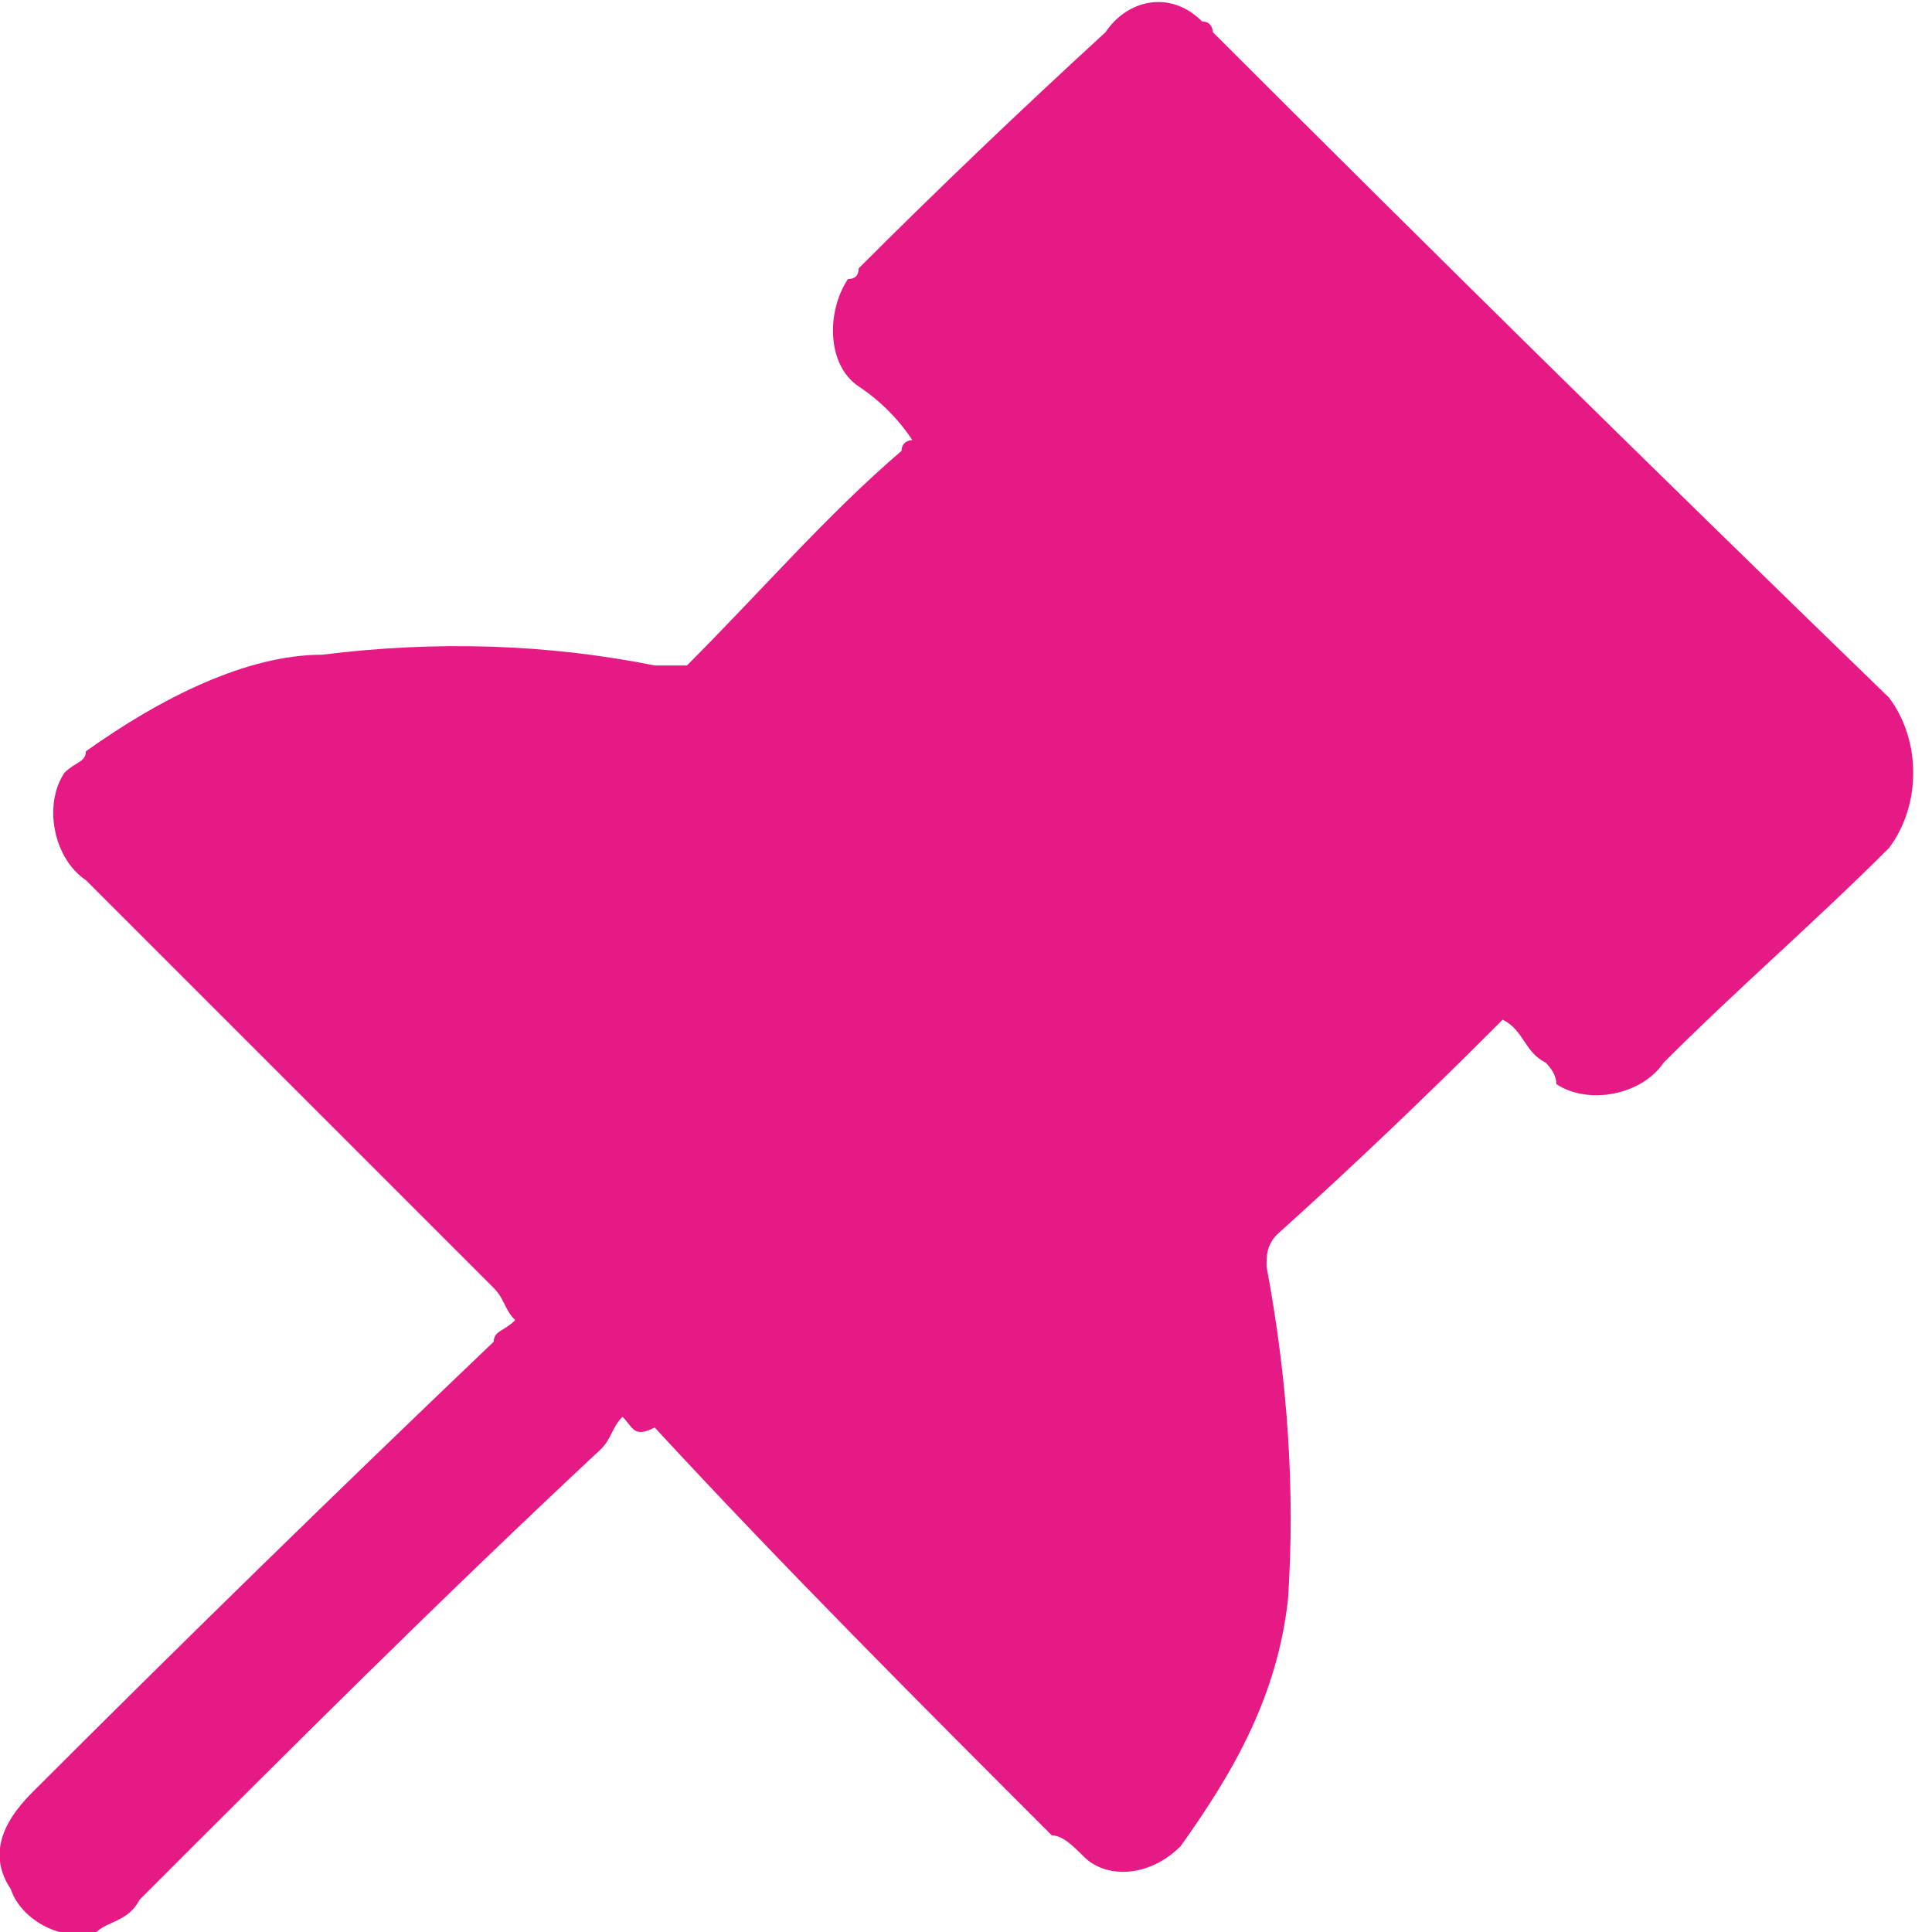
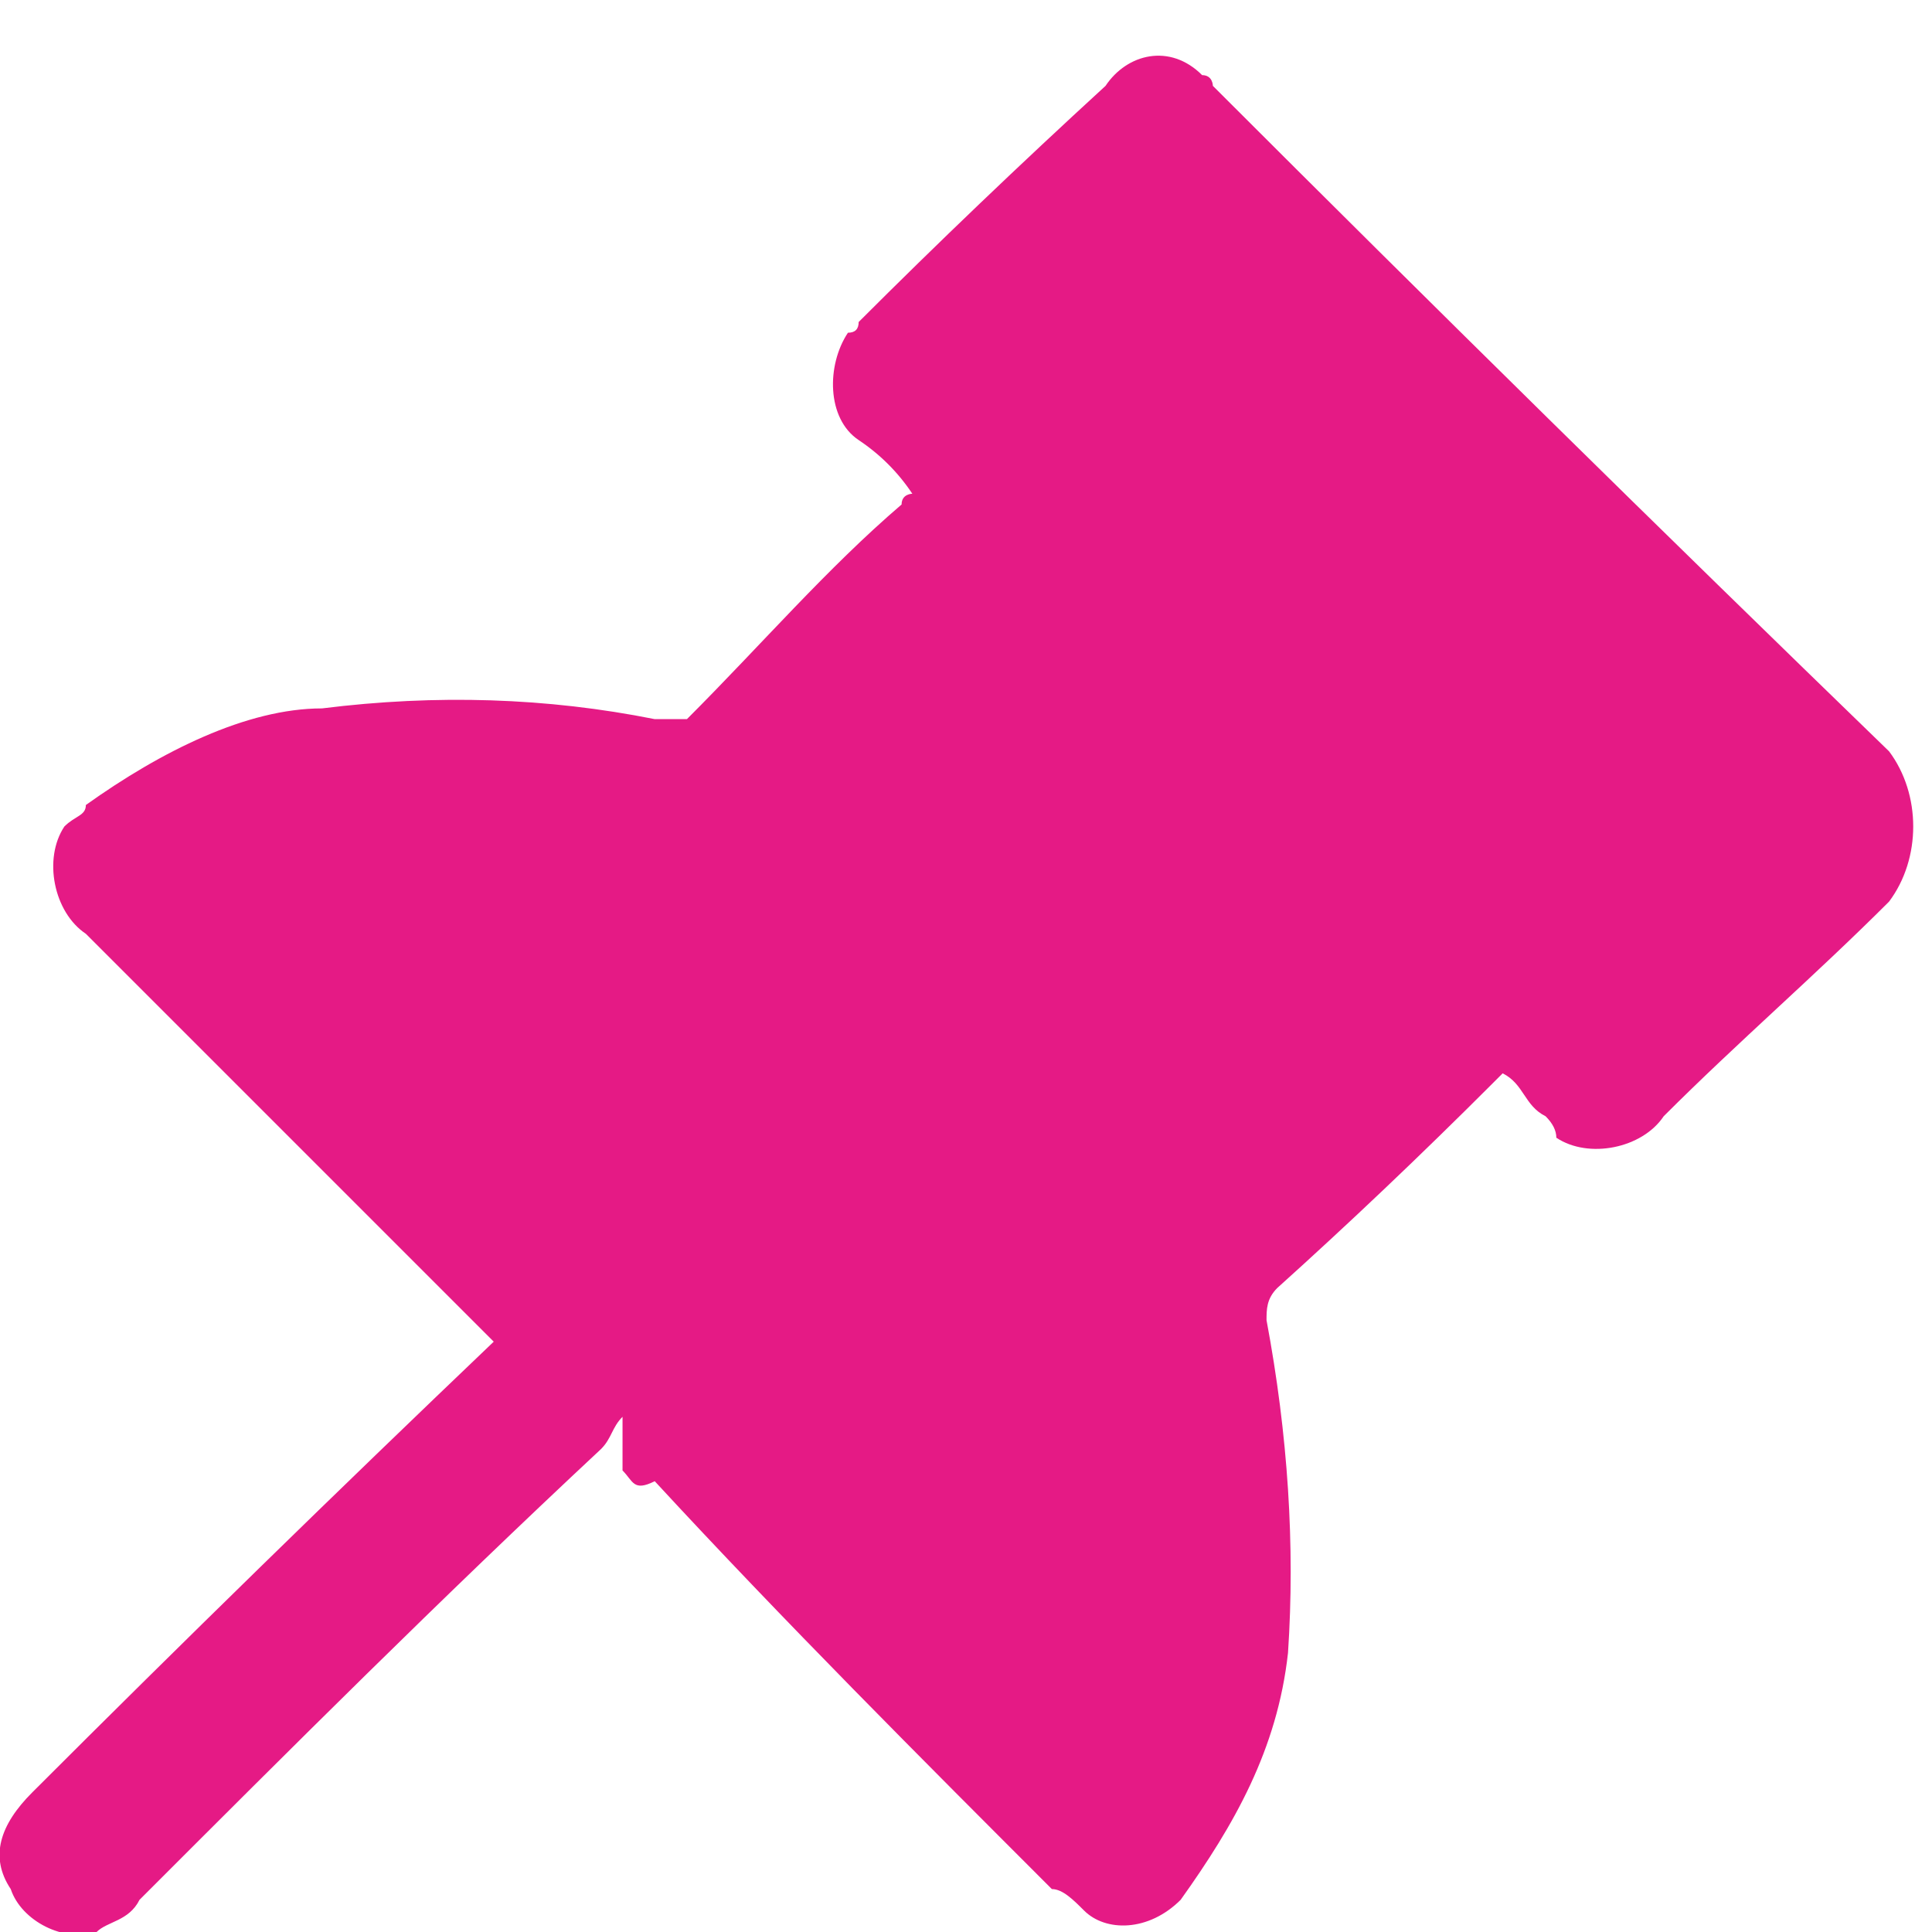
<svg xmlns="http://www.w3.org/2000/svg" version="1.2" viewBox="0 0 18 18" width="18" height="18">
  <style>.a{fill:#e51a85}</style>
-   <path class="a" d="m5.8 13.2c-0.1 0.1-0.1 0.2-0.2 0.3-1.5 1.4-2.9 2.8-4.3 4.2-0.1 0.2-0.3 0.2-0.4 0.3-0.3 0.1-0.7-0.1-0.8-0.4-0.2-0.3-0.1-0.6 0.2-0.9q2.1-2.1 4.3-4.2c0-0.1 0.1-0.1 0.2-0.2-0.1-0.1-0.1-0.2-0.2-0.3l-3.8-3.8c-0.3-0.2-0.4-0.7-0.2-1 0.1-0.1 0.2-0.1 0.2-0.2 0.7-0.5 1.5-0.9 2.2-0.9q1.6-0.2 3.1 0.1 0.2 0 0.3 0c0.7-0.7 1.3-1.4 2-2 0-0.1 0.1-0.1 0.1-0.1q-0.2-0.3-0.5-0.5c-0.3-0.2-0.3-0.7-0.1-1q0.1 0 0.1-0.1 1.1-1.1 2.3-2.2c0.2-0.3 0.6-0.4 0.9-0.1 0.1 0 0.1 0.1 0.1 0.1q3.1 3.1 6.3 6.2c0.3 0.4 0.3 1 0 1.4-0.7 0.7-1.4 1.3-2.1 2-0.2 0.3-0.7 0.4-1 0.2q0-0.1-0.1-0.2c-0.2-0.1-0.2-0.3-0.4-0.4q-0.1 0.1-0.1 0.1-1 1-2 1.9c-0.1 0.1-0.1 0.2-0.1 0.3q0.3 1.6 0.2 3.1c-0.1 0.9-0.5 1.6-1 2.3-0.3 0.3-0.7 0.3-0.9 0.1-0.1-0.1-0.2-0.2-0.3-0.2-1.2-1.2-2.5-2.5-3.7-3.8-0.2 0.1-0.2 0-0.3-0.1z" />
+   <path class="a" d="m5.8 13.2c-0.1 0.1-0.1 0.2-0.2 0.3-1.5 1.4-2.9 2.8-4.3 4.2-0.1 0.2-0.3 0.2-0.4 0.3-0.3 0.1-0.7-0.1-0.8-0.4-0.2-0.3-0.1-0.6 0.2-0.9q2.1-2.1 4.3-4.2l-3.8-3.8c-0.3-0.2-0.4-0.7-0.2-1 0.1-0.1 0.2-0.1 0.2-0.2 0.7-0.5 1.5-0.9 2.2-0.9q1.6-0.2 3.1 0.1 0.2 0 0.3 0c0.7-0.7 1.3-1.4 2-2 0-0.1 0.1-0.1 0.1-0.1q-0.2-0.3-0.5-0.5c-0.3-0.2-0.3-0.7-0.1-1q0.1 0 0.1-0.1 1.1-1.1 2.3-2.2c0.2-0.3 0.6-0.4 0.9-0.1 0.1 0 0.1 0.1 0.1 0.1q3.1 3.1 6.3 6.2c0.3 0.4 0.3 1 0 1.4-0.7 0.7-1.4 1.3-2.1 2-0.2 0.3-0.7 0.4-1 0.2q0-0.1-0.1-0.2c-0.2-0.1-0.2-0.3-0.4-0.4q-0.1 0.1-0.1 0.1-1 1-2 1.9c-0.1 0.1-0.1 0.2-0.1 0.3q0.3 1.6 0.2 3.1c-0.1 0.9-0.5 1.6-1 2.3-0.3 0.3-0.7 0.3-0.9 0.1-0.1-0.1-0.2-0.2-0.3-0.2-1.2-1.2-2.5-2.5-3.7-3.8-0.2 0.1-0.2 0-0.3-0.1z" />
</svg>